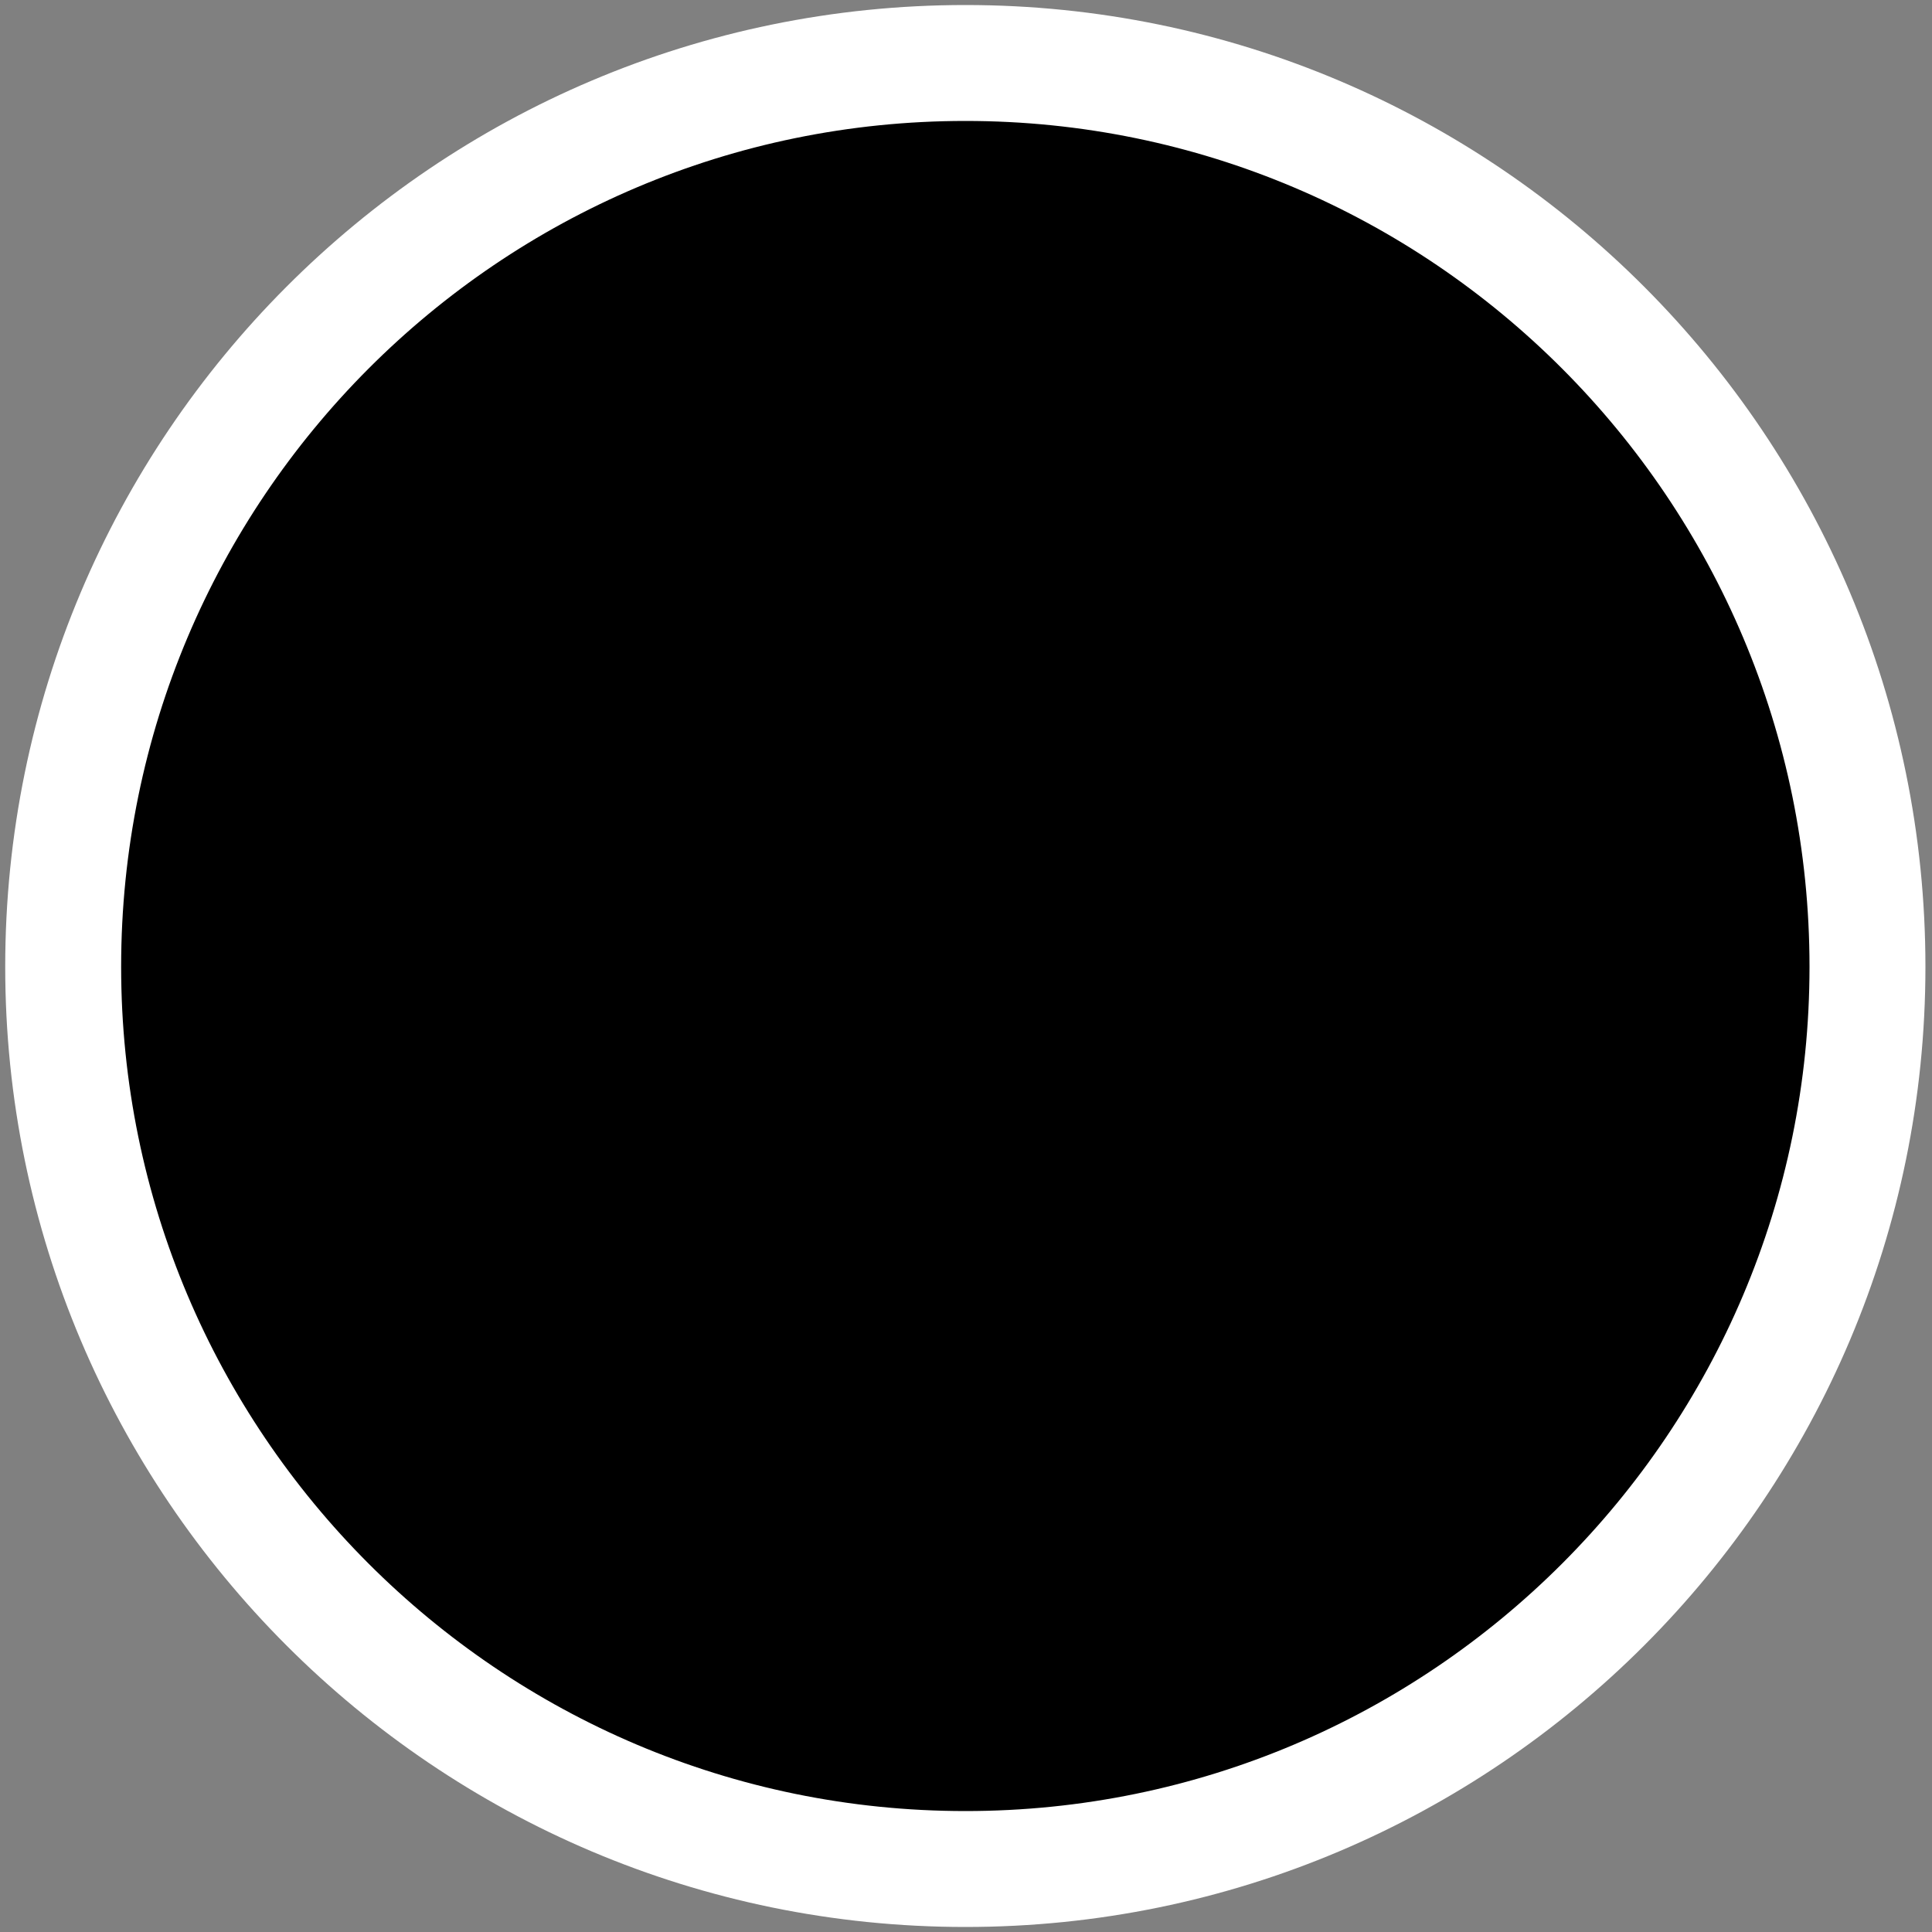
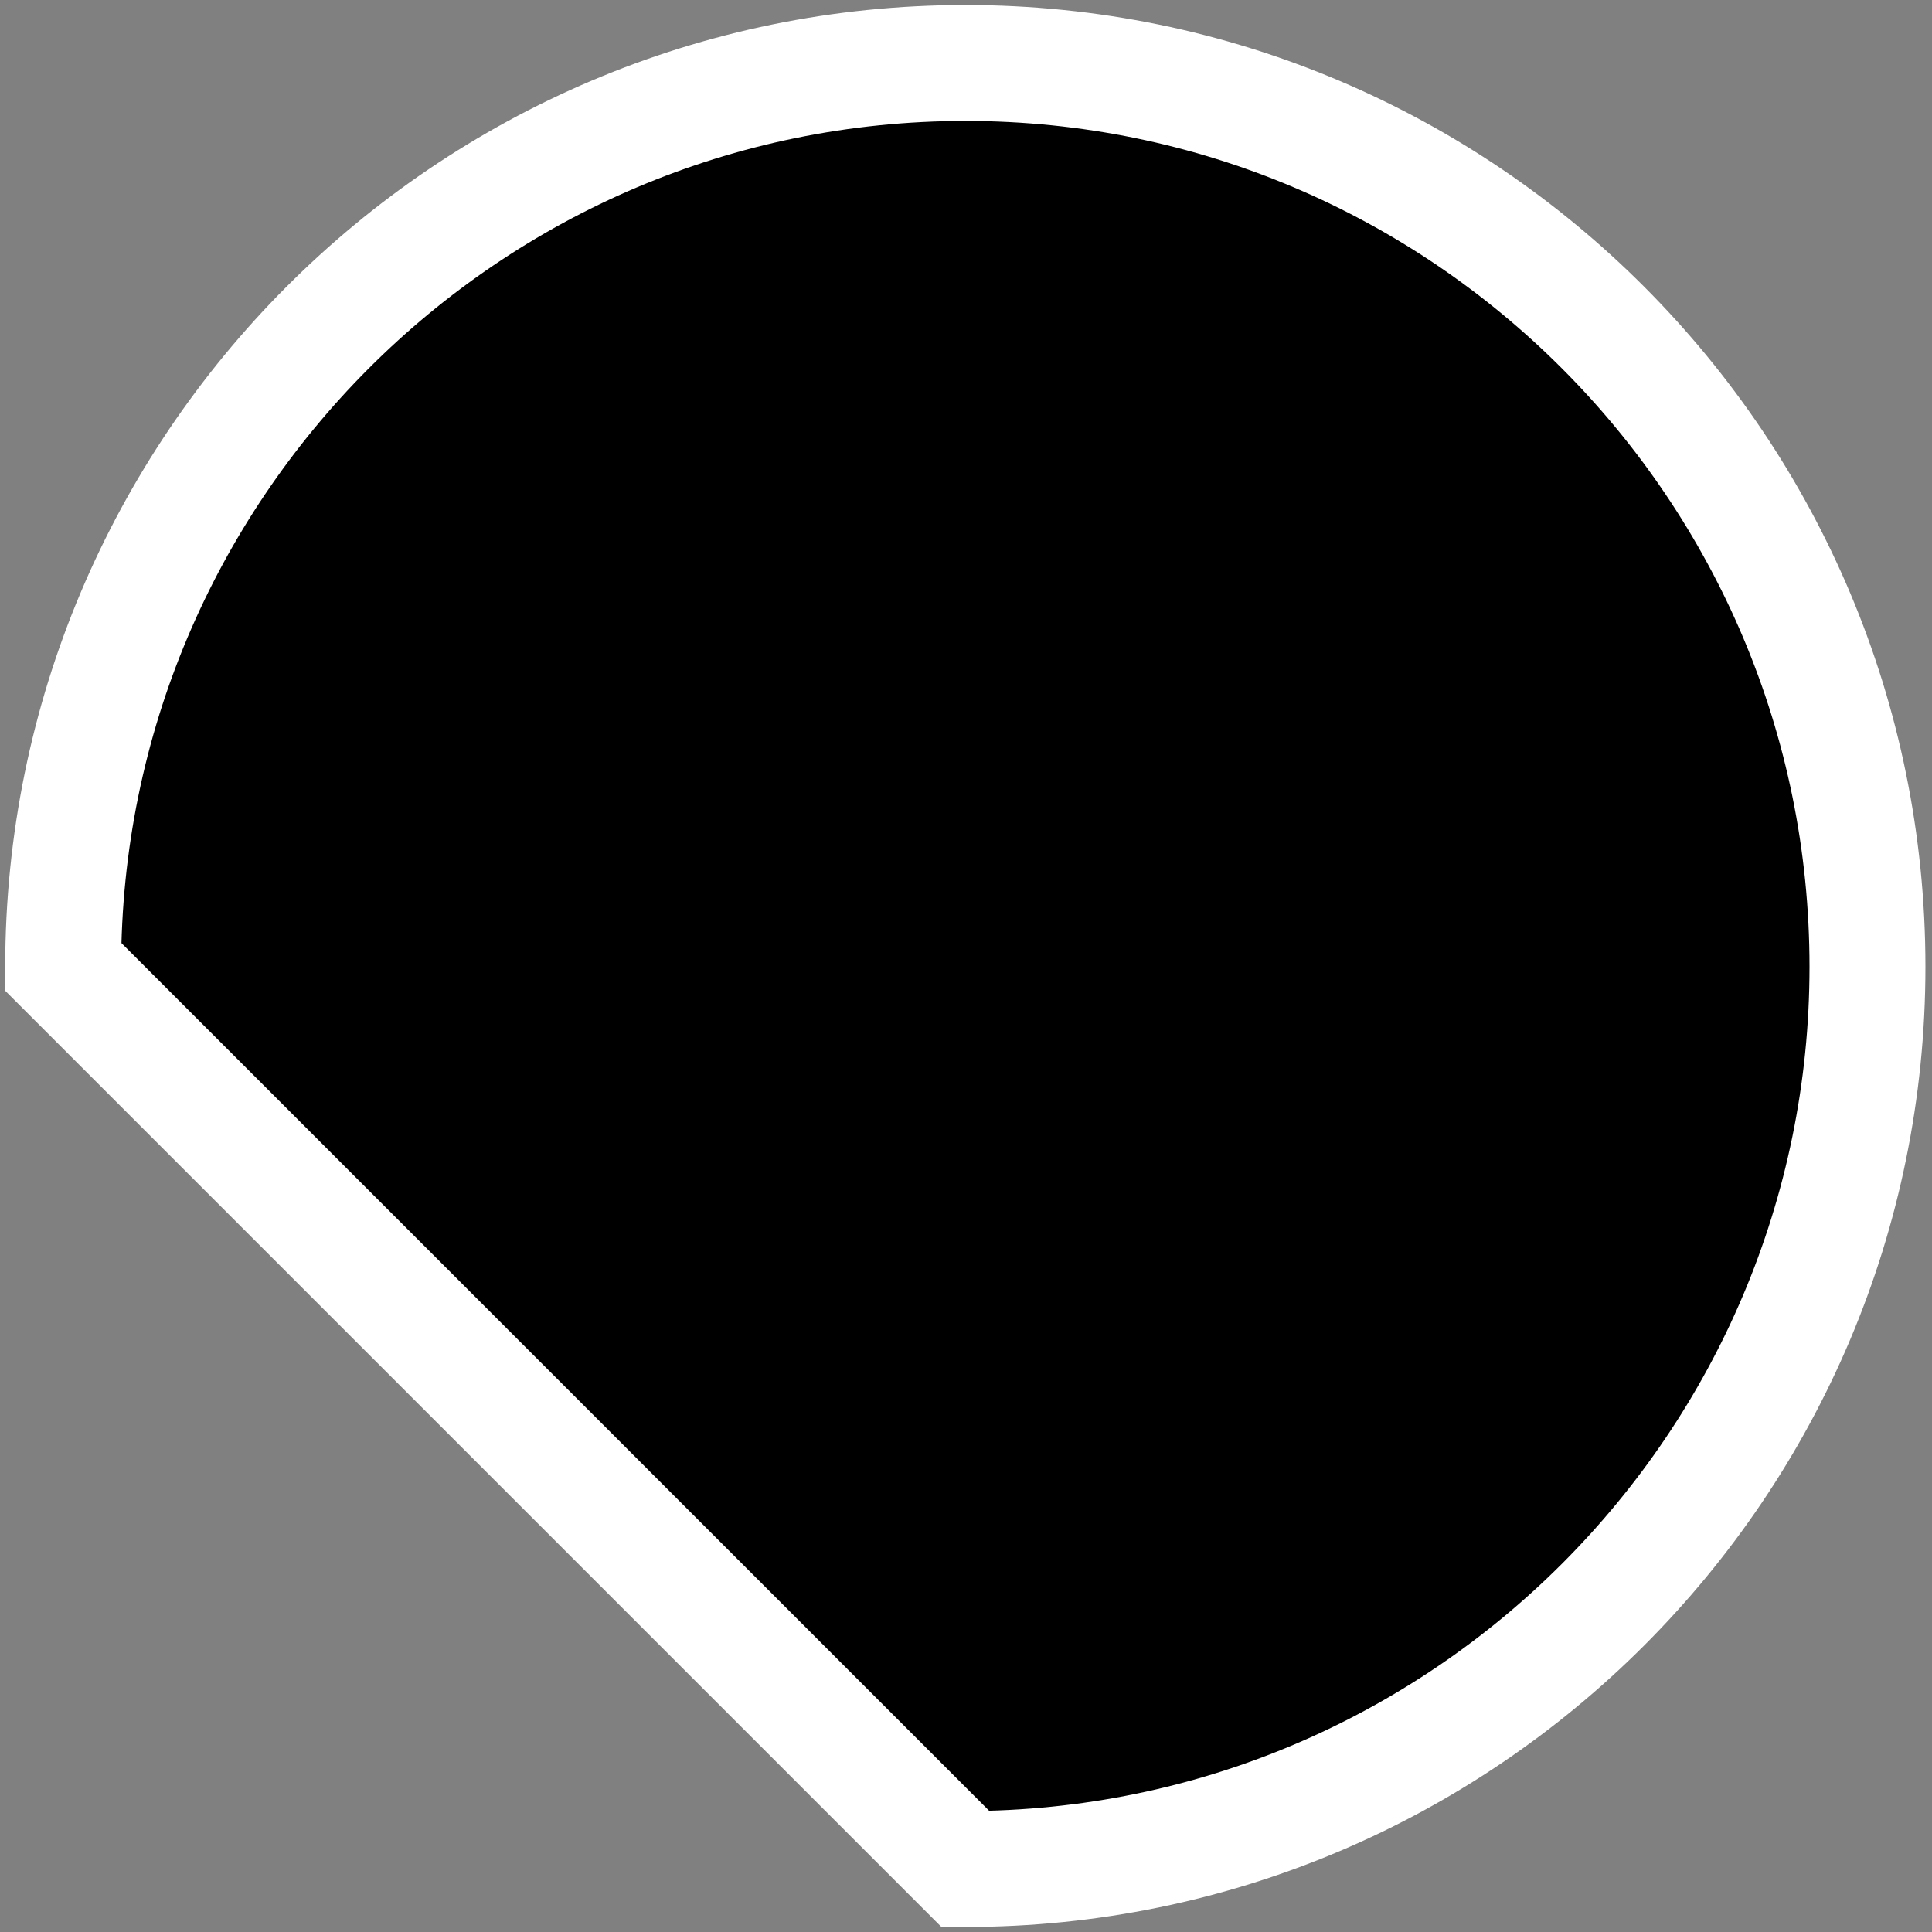
<svg xmlns="http://www.w3.org/2000/svg" width="10" height="10" viewBox="0 0 10 10" fill="none">
  <rect x="0" y="0" width="10" height="10" fill="#808080" stroke="none" />
-   <path d="M0.327 5.004C0.327 2.422 2.417 0.326 4.997 0.326C7.576 0.326 9.666 2.422 9.666 5.004C9.666 7.578 7.576 9.674 4.997 9.674C2.417 9.674 0.327 7.578 0.327 5.004Z" fill="black" stroke="white" stroke-width="0.6" />
+   <path d="M0.327 5.004C0.327 2.422 2.417 0.326 4.997 0.326C7.576 0.326 9.666 2.422 9.666 5.004C9.666 7.578 7.576 9.674 4.997 9.674Z" fill="black" stroke="white" stroke-width="0.6" />
</svg>